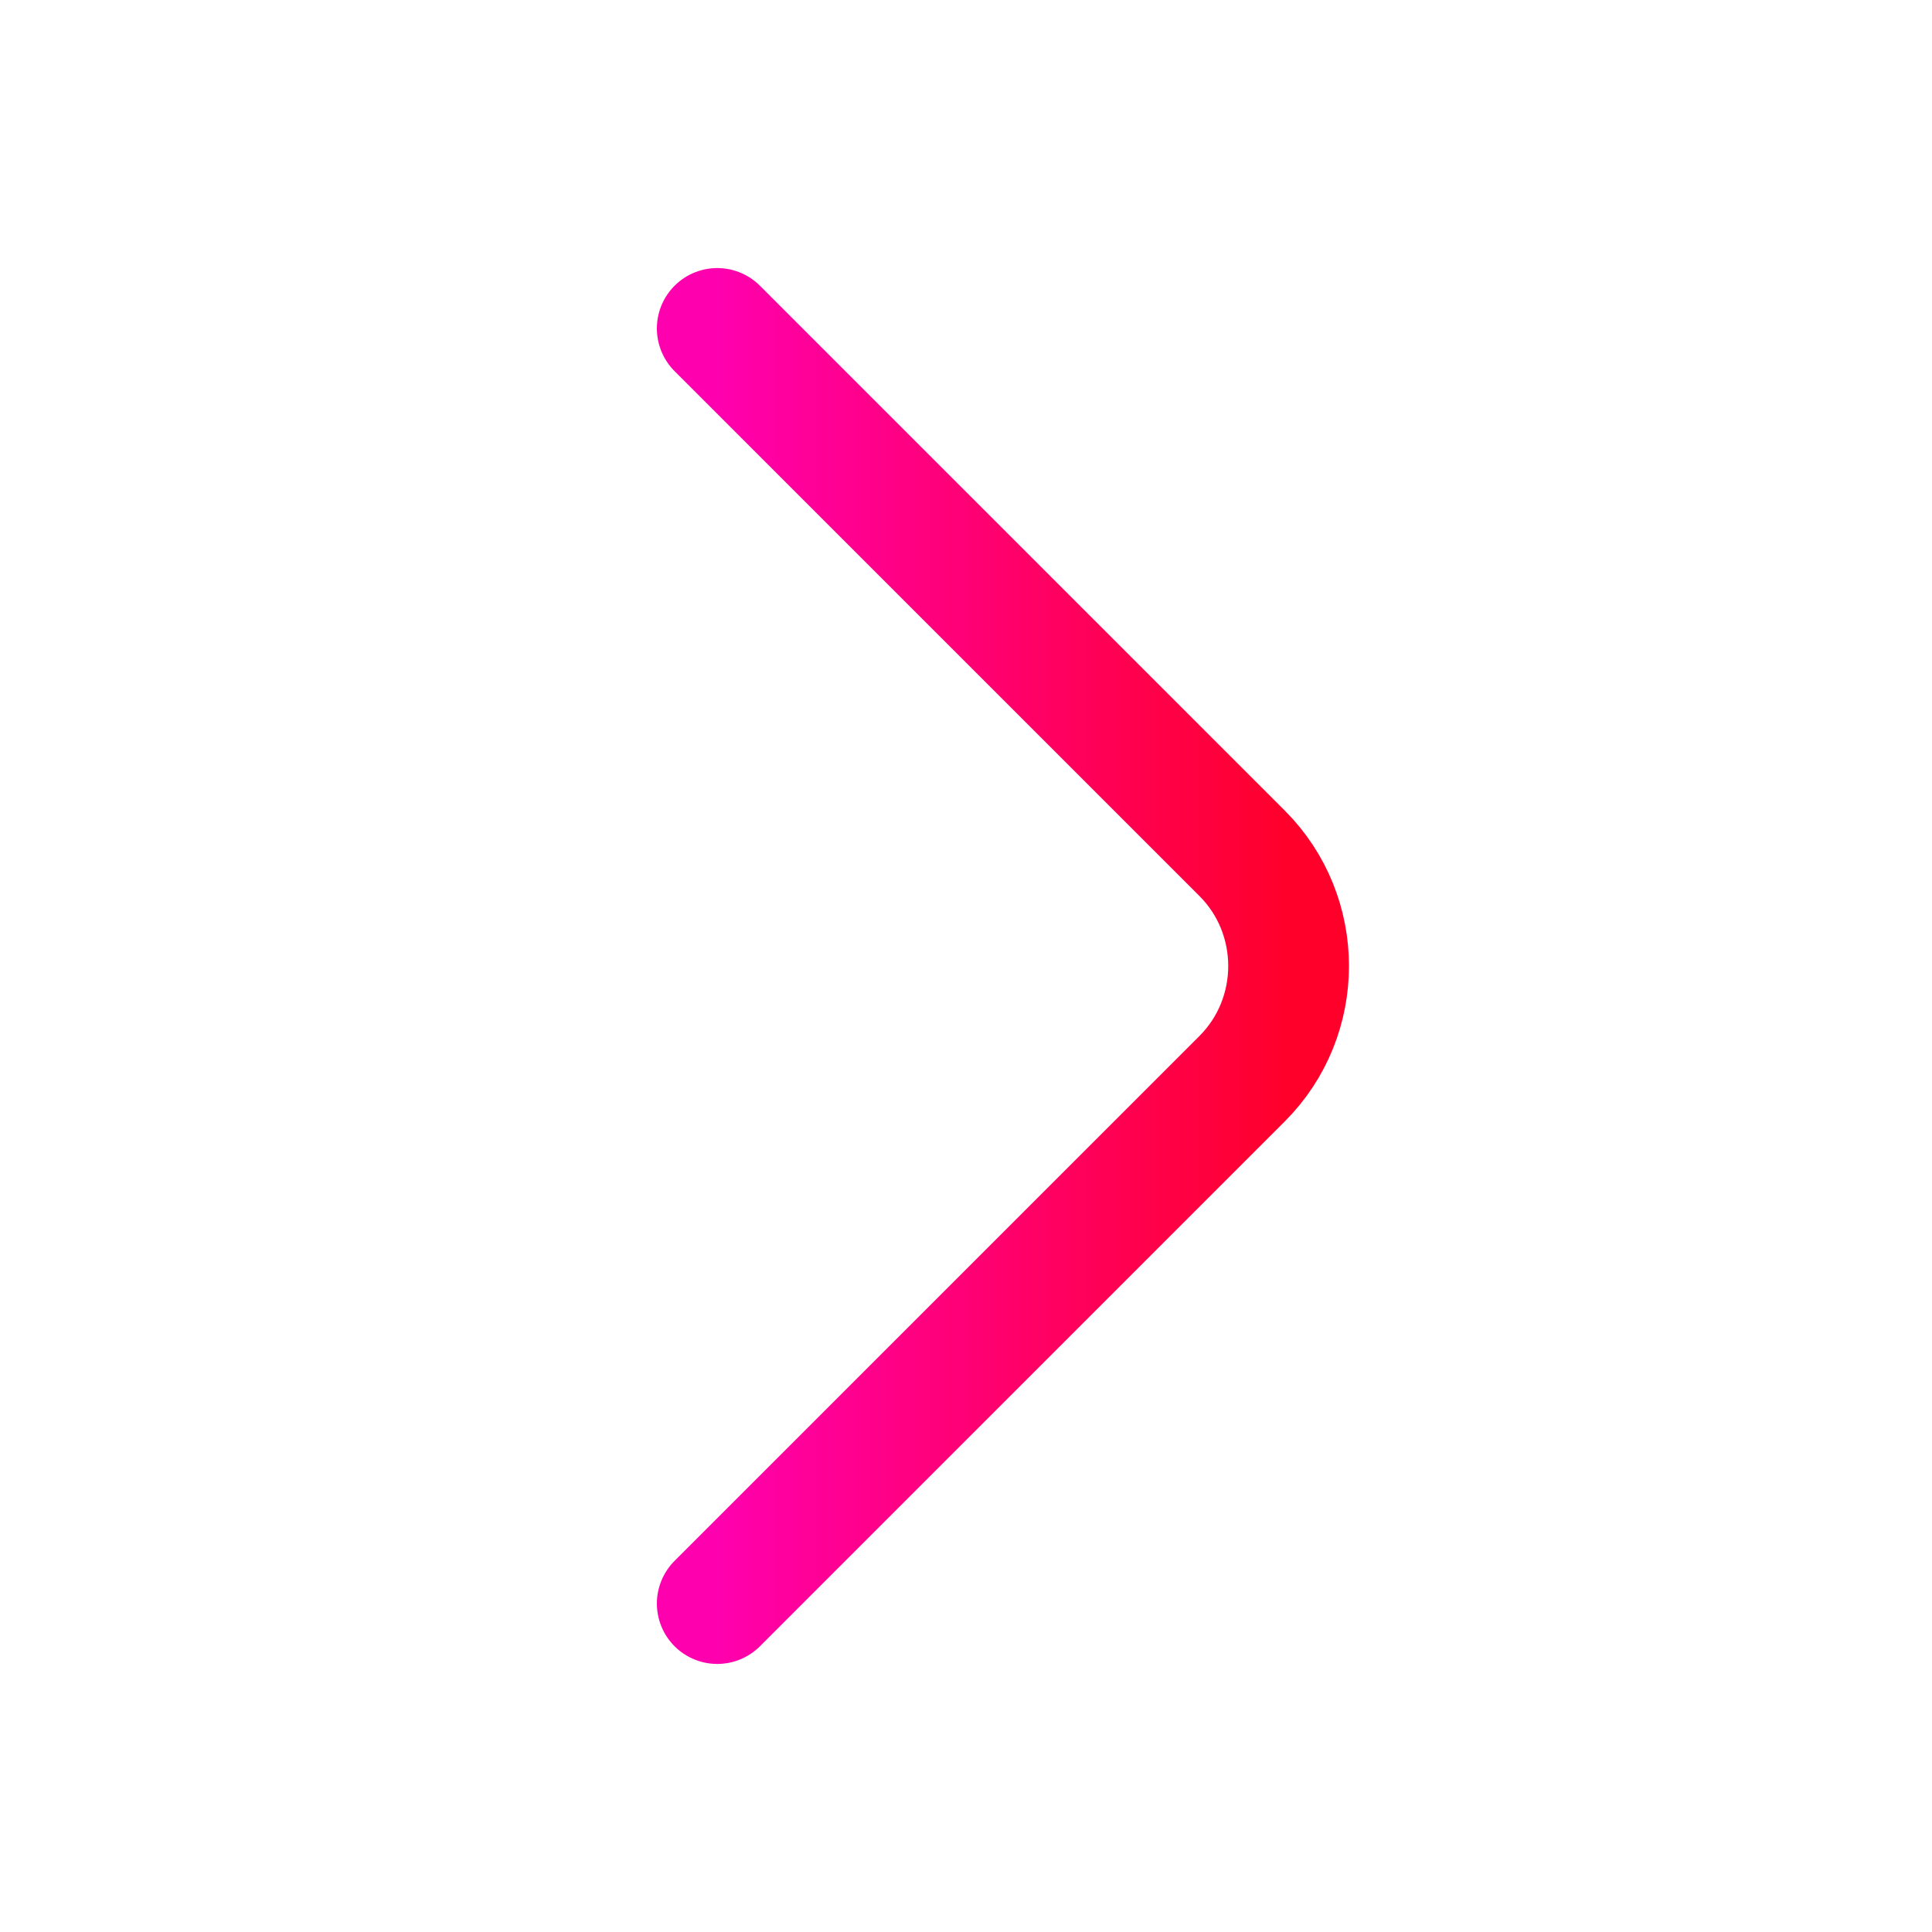
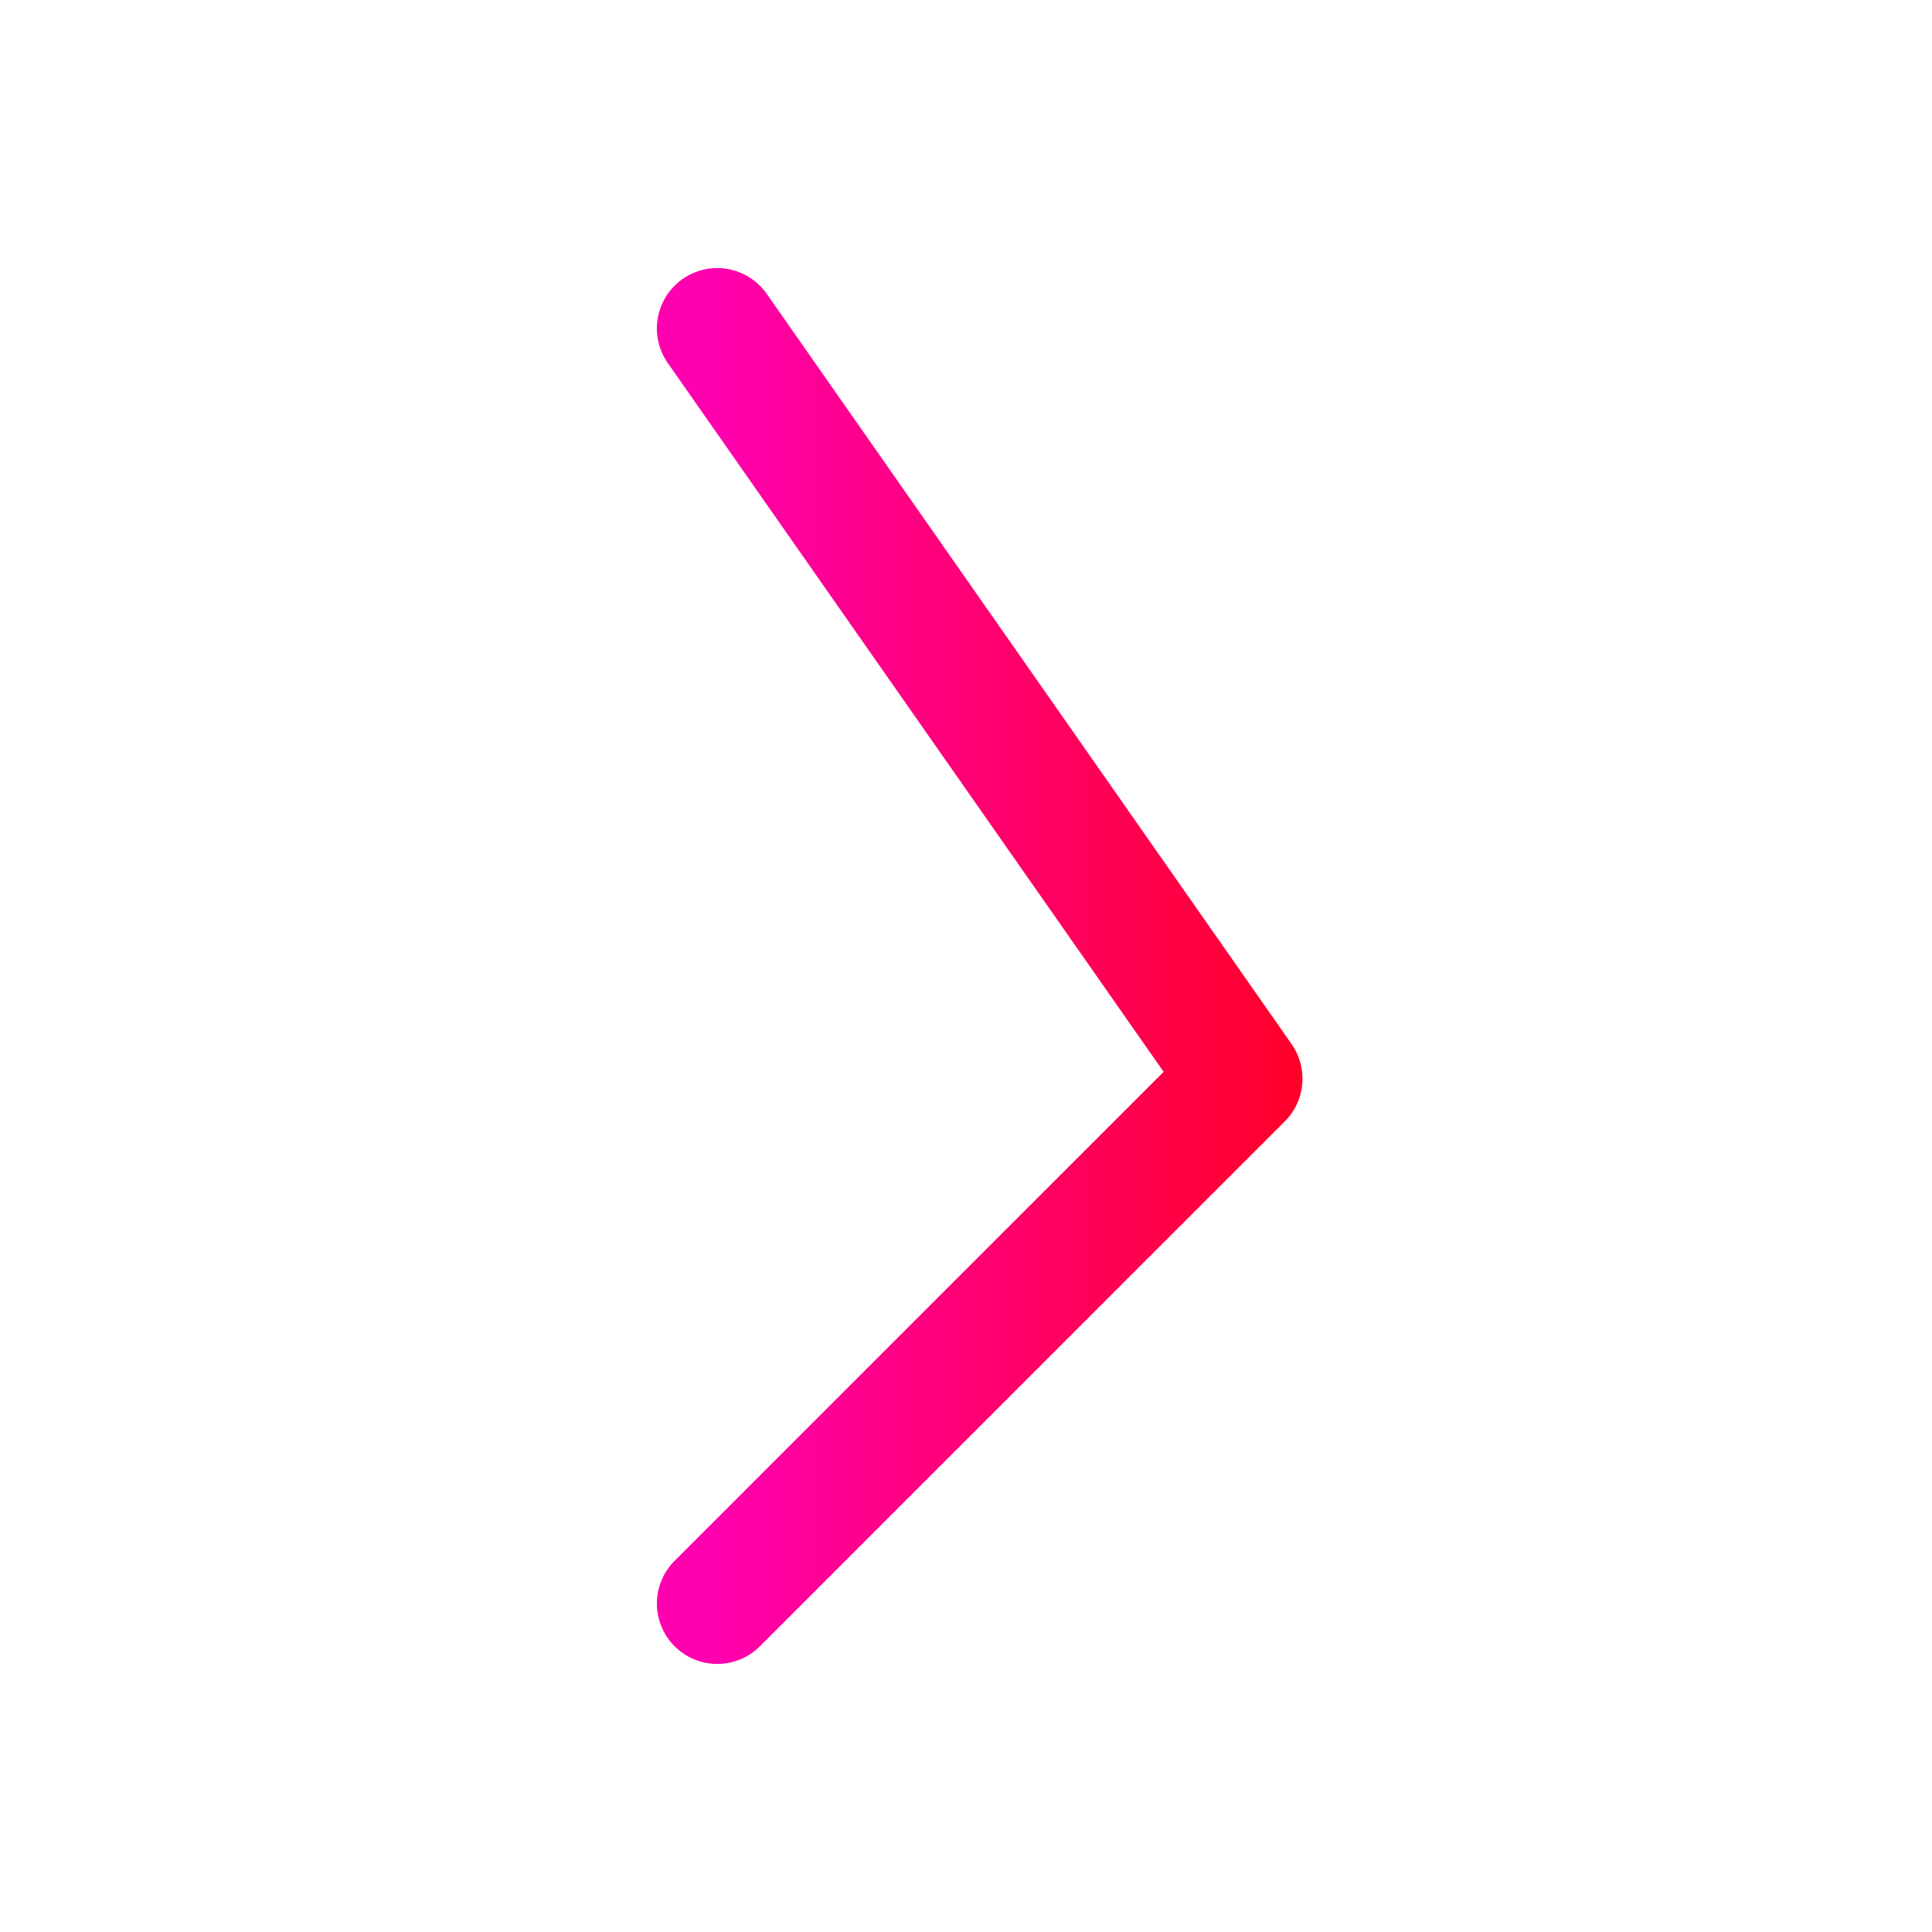
<svg xmlns="http://www.w3.org/2000/svg" fill="none" height="100%" overflow="visible" preserveAspectRatio="none" style="display: block;" viewBox="0 0 24 24" width="100%">
  <g id="vuesax/linear/arrow-right">
    <g id="arrow-right">
-       <path d="M8.91 19.92L15.43 13.4C16.2 12.63 16.2 11.37 15.43 10.6L8.91 4.08" id="Vector" stroke="url(#paint0_linear_0_1642)" stroke-linecap="round" stroke-linejoin="round" stroke-miterlimit="10" stroke-width="1.5" />
+       <path d="M8.91 19.92L15.43 13.4L8.91 4.08" id="Vector" stroke="url(#paint0_linear_0_1642)" stroke-linecap="round" stroke-linejoin="round" stroke-miterlimit="10" stroke-width="1.5" />
      <g id="Vector_2" opacity="0">
</g>
    </g>
  </g>
  <defs>
    <linearGradient gradientUnits="userSpaceOnUse" id="paint0_linear_0_1642" x1="16.008" x2="8.91" y1="12" y2="12">
      <stop stop-color="#FF002B" />
      <stop offset="1" stop-color="#FF00AE" />
    </linearGradient>
  </defs>
</svg>